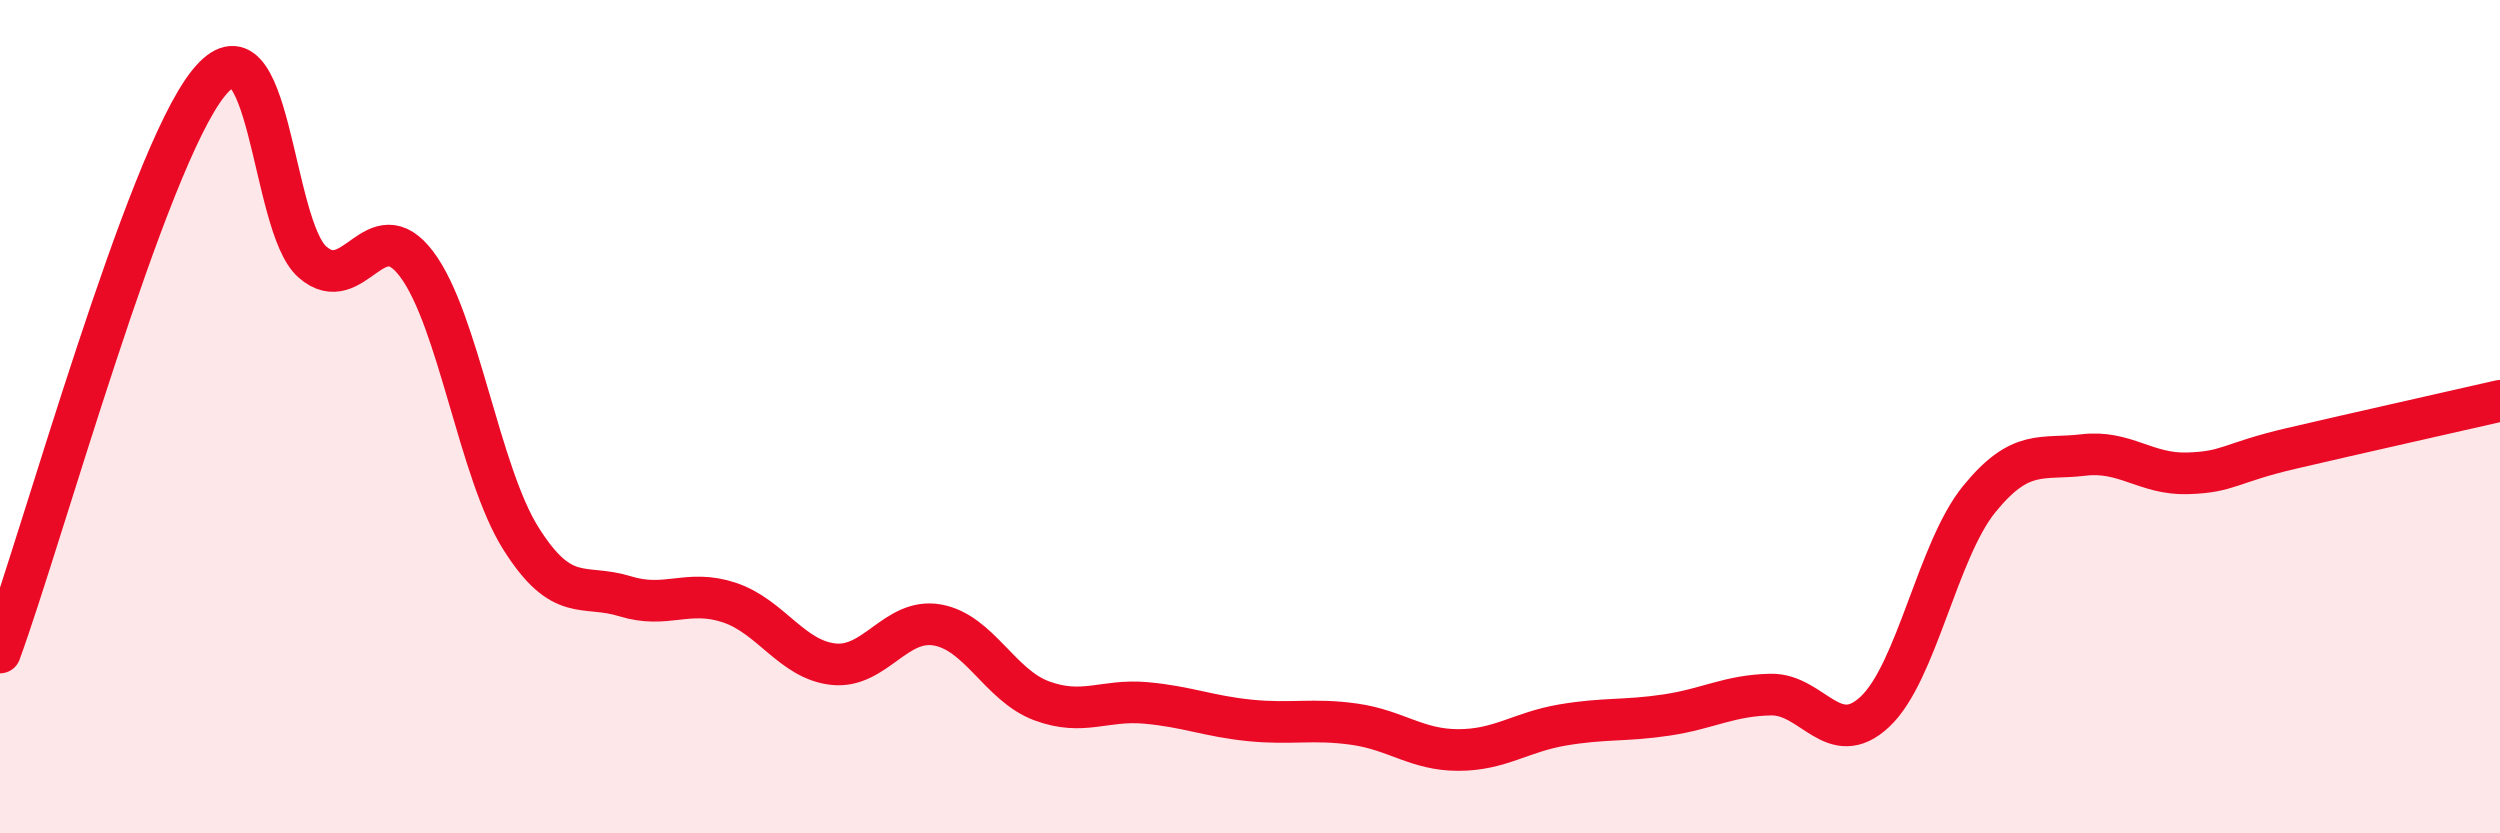
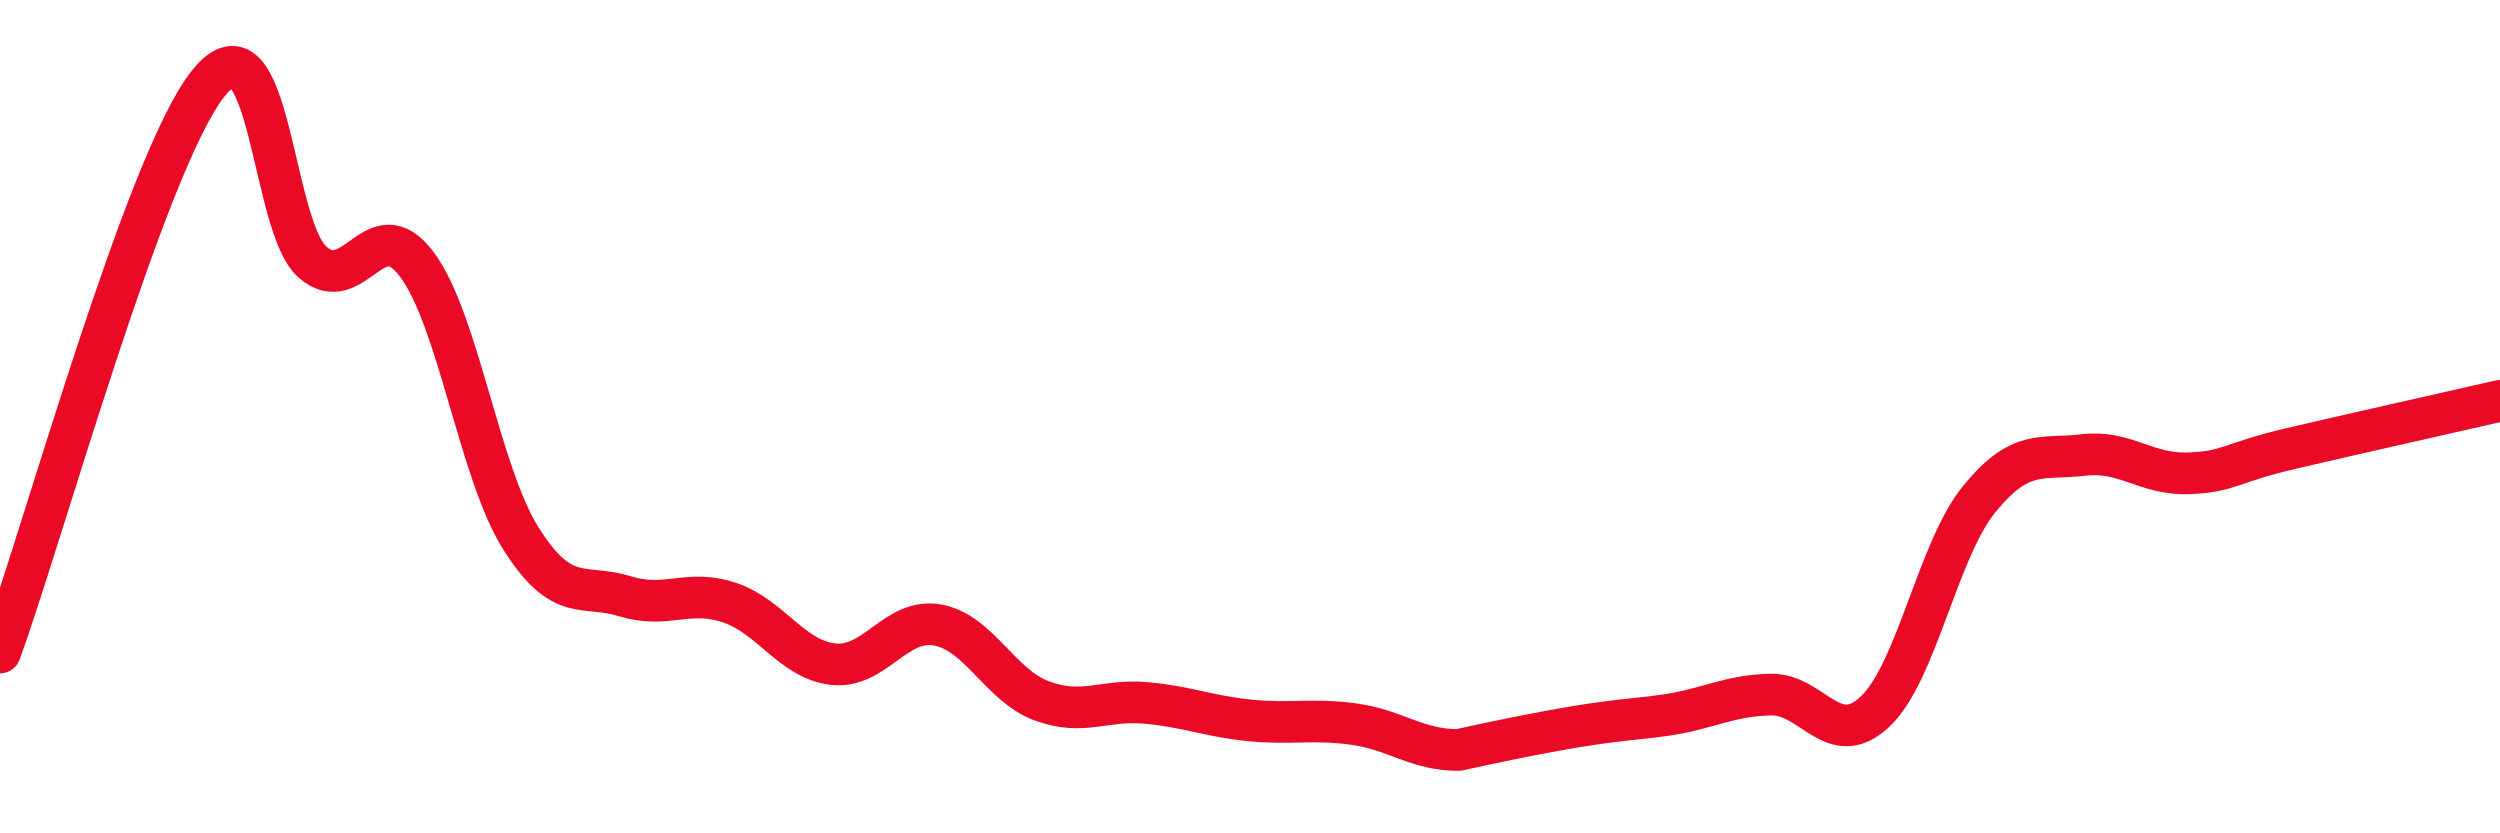
<svg xmlns="http://www.w3.org/2000/svg" width="60" height="20" viewBox="0 0 60 20">
-   <path d="M 0,15.66 C 1,12.93 3.5,3.87 5,2 C 6.5,0.13 6.5,5.42 7.5,6.29 C 8.5,7.16 9,5.01 10,6.34 C 11,7.67 11.5,11.33 12.5,12.92 C 13.5,14.51 14,14 15,14.31 C 16,14.62 16.5,14.13 17.5,14.46 C 18.5,14.79 19,15.83 20,15.94 C 21,16.05 21.5,14.82 22.5,15 C 23.5,15.18 24,16.45 25,16.82 C 26,17.19 26.5,16.78 27.5,16.87 C 28.5,16.96 29,17.19 30,17.29 C 31,17.39 31.5,17.24 32.5,17.38 C 33.5,17.52 34,18 35,18 C 36,18 36.5,17.57 37.5,17.4 C 38.5,17.23 39,17.31 40,17.16 C 41,17.01 41.5,16.69 42.5,16.67 C 43.5,16.65 44,18.02 45,17.08 C 46,16.14 46.5,13.21 47.5,11.98 C 48.5,10.75 49,11.04 50,10.92 C 51,10.8 51.5,11.39 52.5,11.36 C 53.5,11.33 53.5,11.11 55,10.76 C 56.5,10.41 59,9.85 60,9.62L60 20L0 20Z" fill="#EB0A25" opacity="0.1" stroke-linecap="round" stroke-linejoin="round" />
-   <path d="M 0,15.66 C 1,12.93 3.5,3.87 5,2 C 6.5,0.13 6.5,5.42 7.5,6.29 C 8.5,7.16 9,5.01 10,6.34 C 11,7.67 11.5,11.33 12.5,12.92 C 13.5,14.51 14,14 15,14.31 C 16,14.62 16.5,14.13 17.5,14.46 C 18.5,14.79 19,15.83 20,15.94 C 21,16.05 21.5,14.82 22.5,15 C 23.5,15.18 24,16.45 25,16.82 C 26,17.19 26.5,16.78 27.5,16.87 C 28.5,16.96 29,17.19 30,17.29 C 31,17.39 31.5,17.24 32.5,17.38 C 33.5,17.52 34,18 35,18 C 36,18 36.5,17.57 37.5,17.4 C 38.5,17.23 39,17.31 40,17.16 C 41,17.01 41.5,16.69 42.5,16.67 C 43.5,16.65 44,18.02 45,17.08 C 46,16.14 46.5,13.21 47.5,11.98 C 48.5,10.75 49,11.04 50,10.92 C 51,10.8 51.5,11.39 52.5,11.36 C 53.5,11.33 53.5,11.11 55,10.76 C 56.5,10.41 59,9.85 60,9.62" stroke="#EB0A25" stroke-width="1" fill="none" stroke-linecap="round" stroke-linejoin="round" />
+   <path d="M 0,15.66 C 1,12.93 3.5,3.87 5,2 C 6.5,0.13 6.5,5.42 7.5,6.29 C 8.5,7.16 9,5.01 10,6.34 C 11,7.67 11.5,11.33 12.5,12.92 C 13.5,14.51 14,14 15,14.31 C 16,14.62 16.5,14.13 17.5,14.46 C 18.5,14.79 19,15.83 20,15.94 C 21,16.05 21.5,14.82 22.5,15 C 23.5,15.18 24,16.45 25,16.82 C 26,17.19 26.5,16.78 27.5,16.87 C 28.5,16.96 29,17.19 30,17.29 C 31,17.39 31.5,17.24 32.5,17.38 C 33.5,17.52 34,18 35,18 C 38.5,17.23 39,17.31 40,17.16 C 41,17.01 41.5,16.69 42.5,16.67 C 43.5,16.65 44,18.02 45,17.08 C 46,16.14 46.5,13.21 47.5,11.98 C 48.5,10.75 49,11.04 50,10.92 C 51,10.8 51.5,11.39 52.5,11.36 C 53.5,11.33 53.5,11.11 55,10.76 C 56.5,10.41 59,9.85 60,9.62" stroke="#EB0A25" stroke-width="1" fill="none" stroke-linecap="round" stroke-linejoin="round" />
</svg>